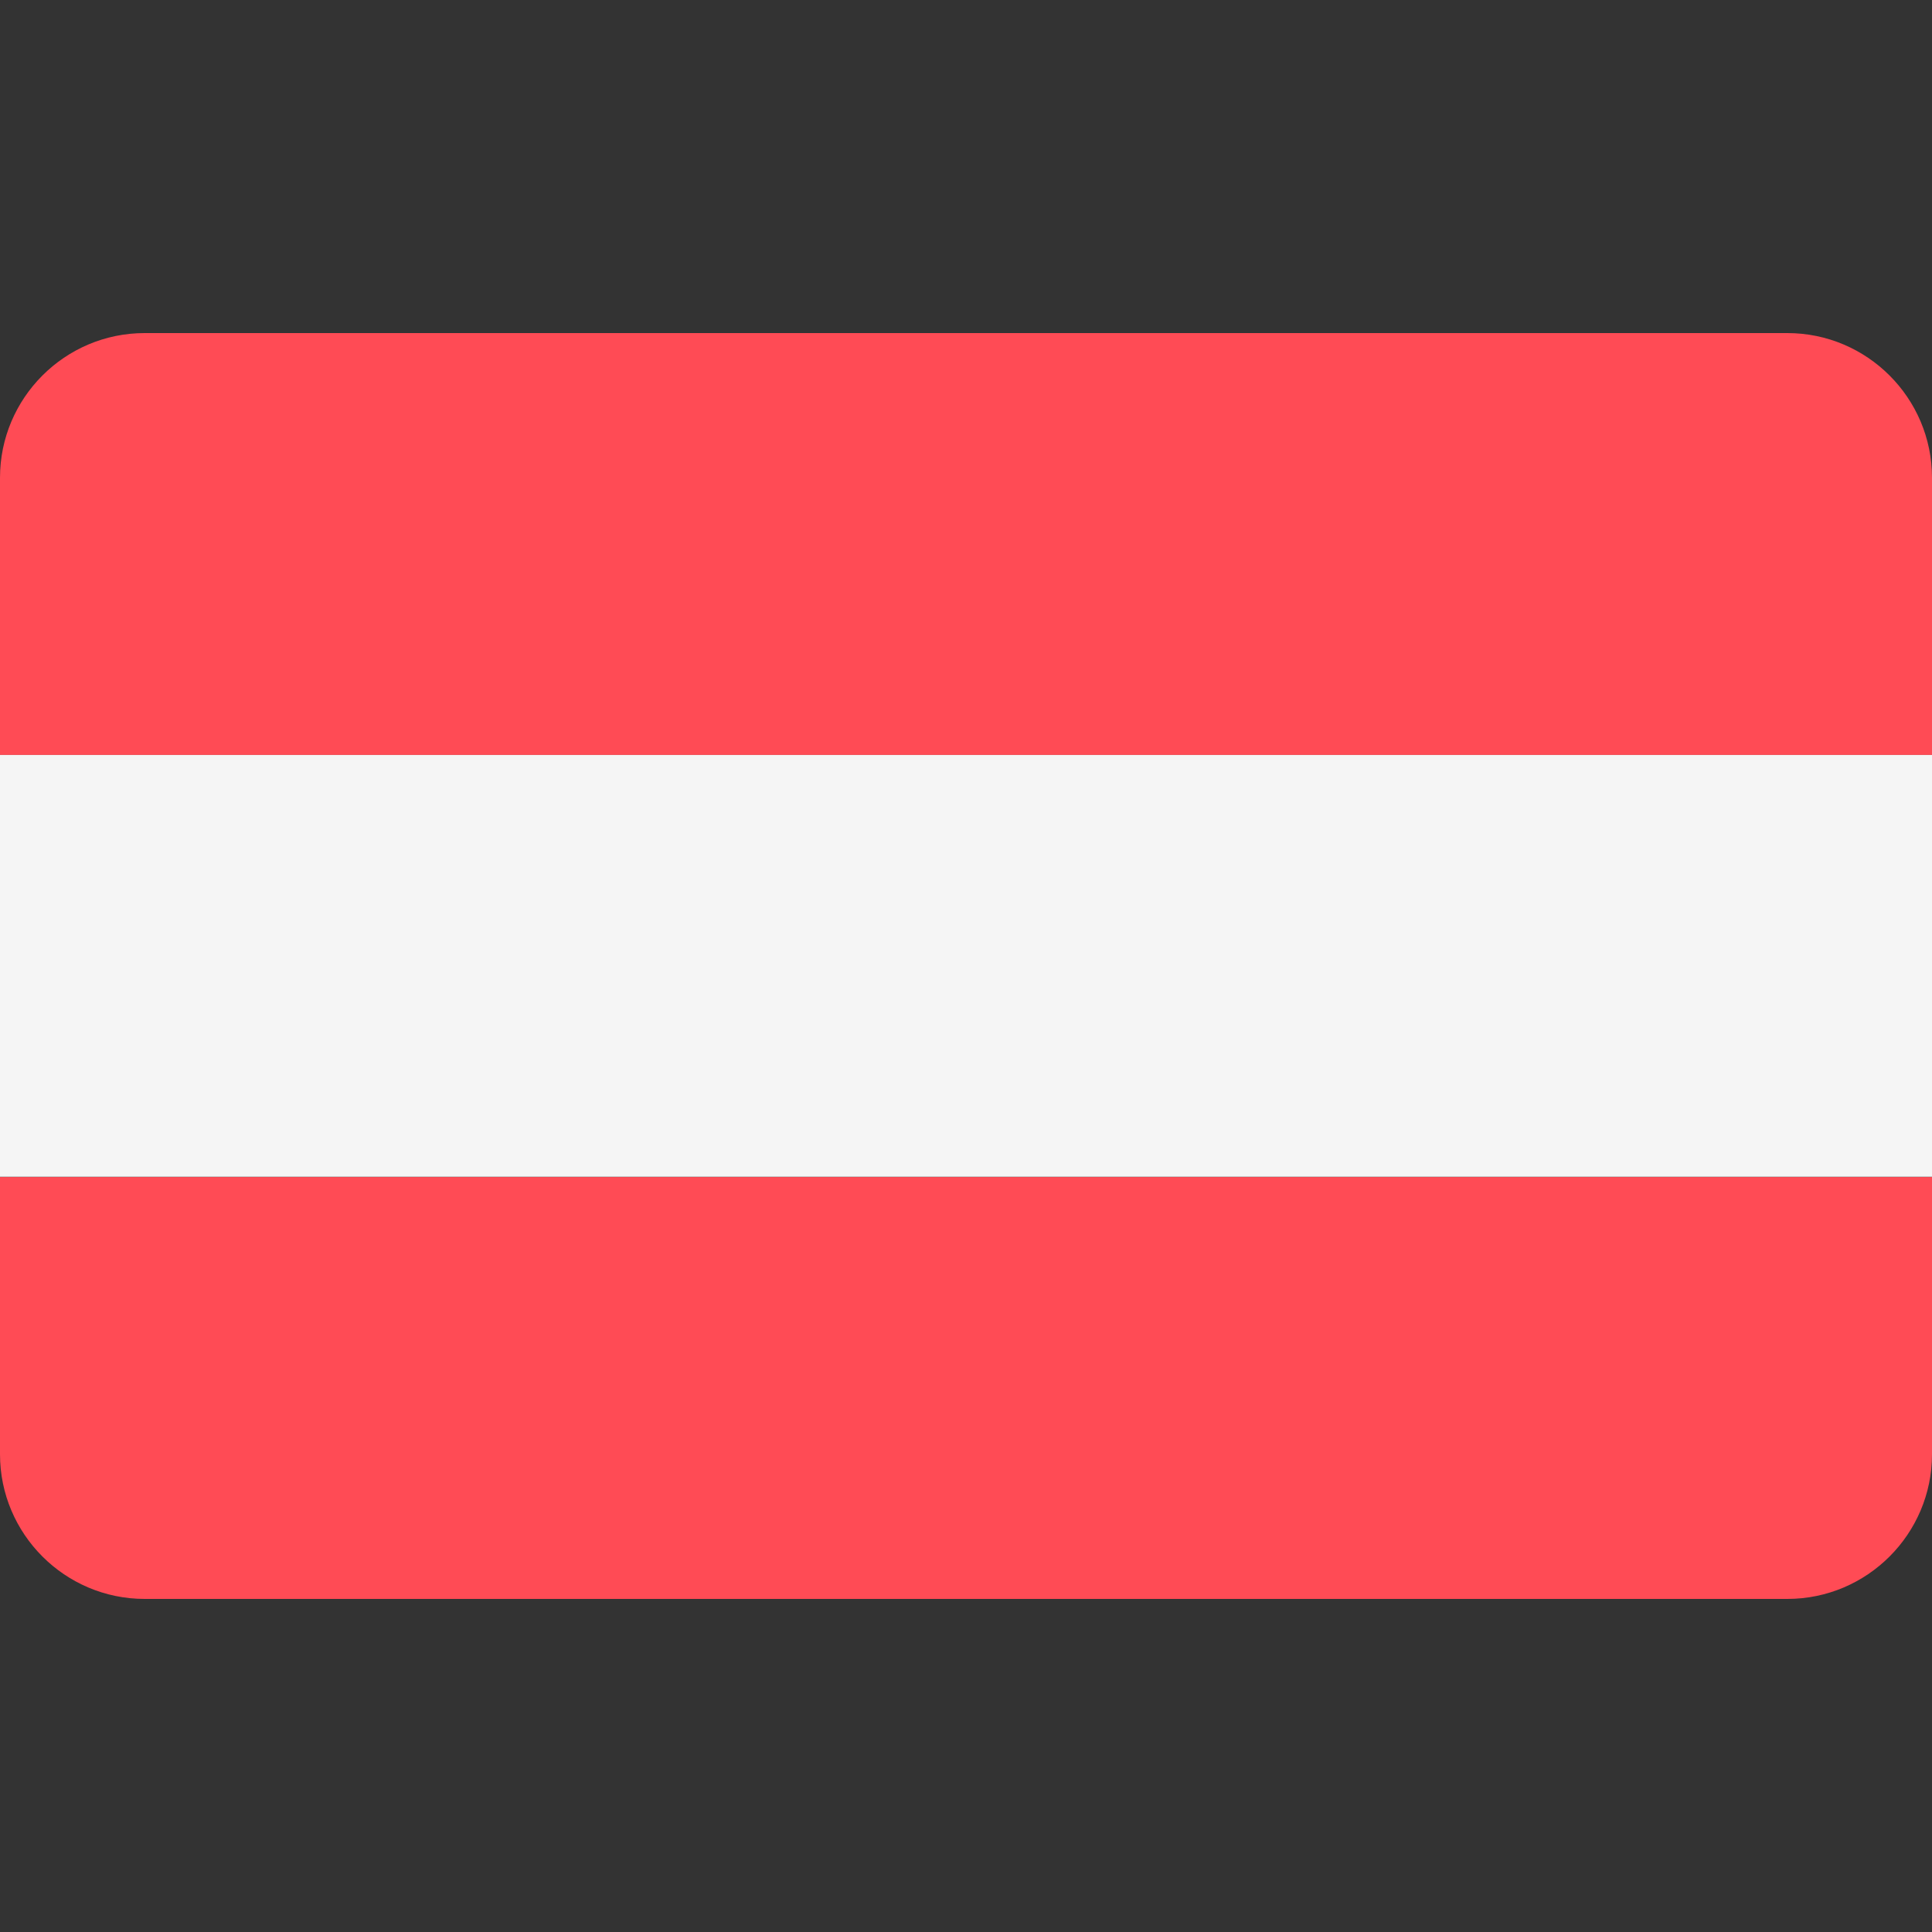
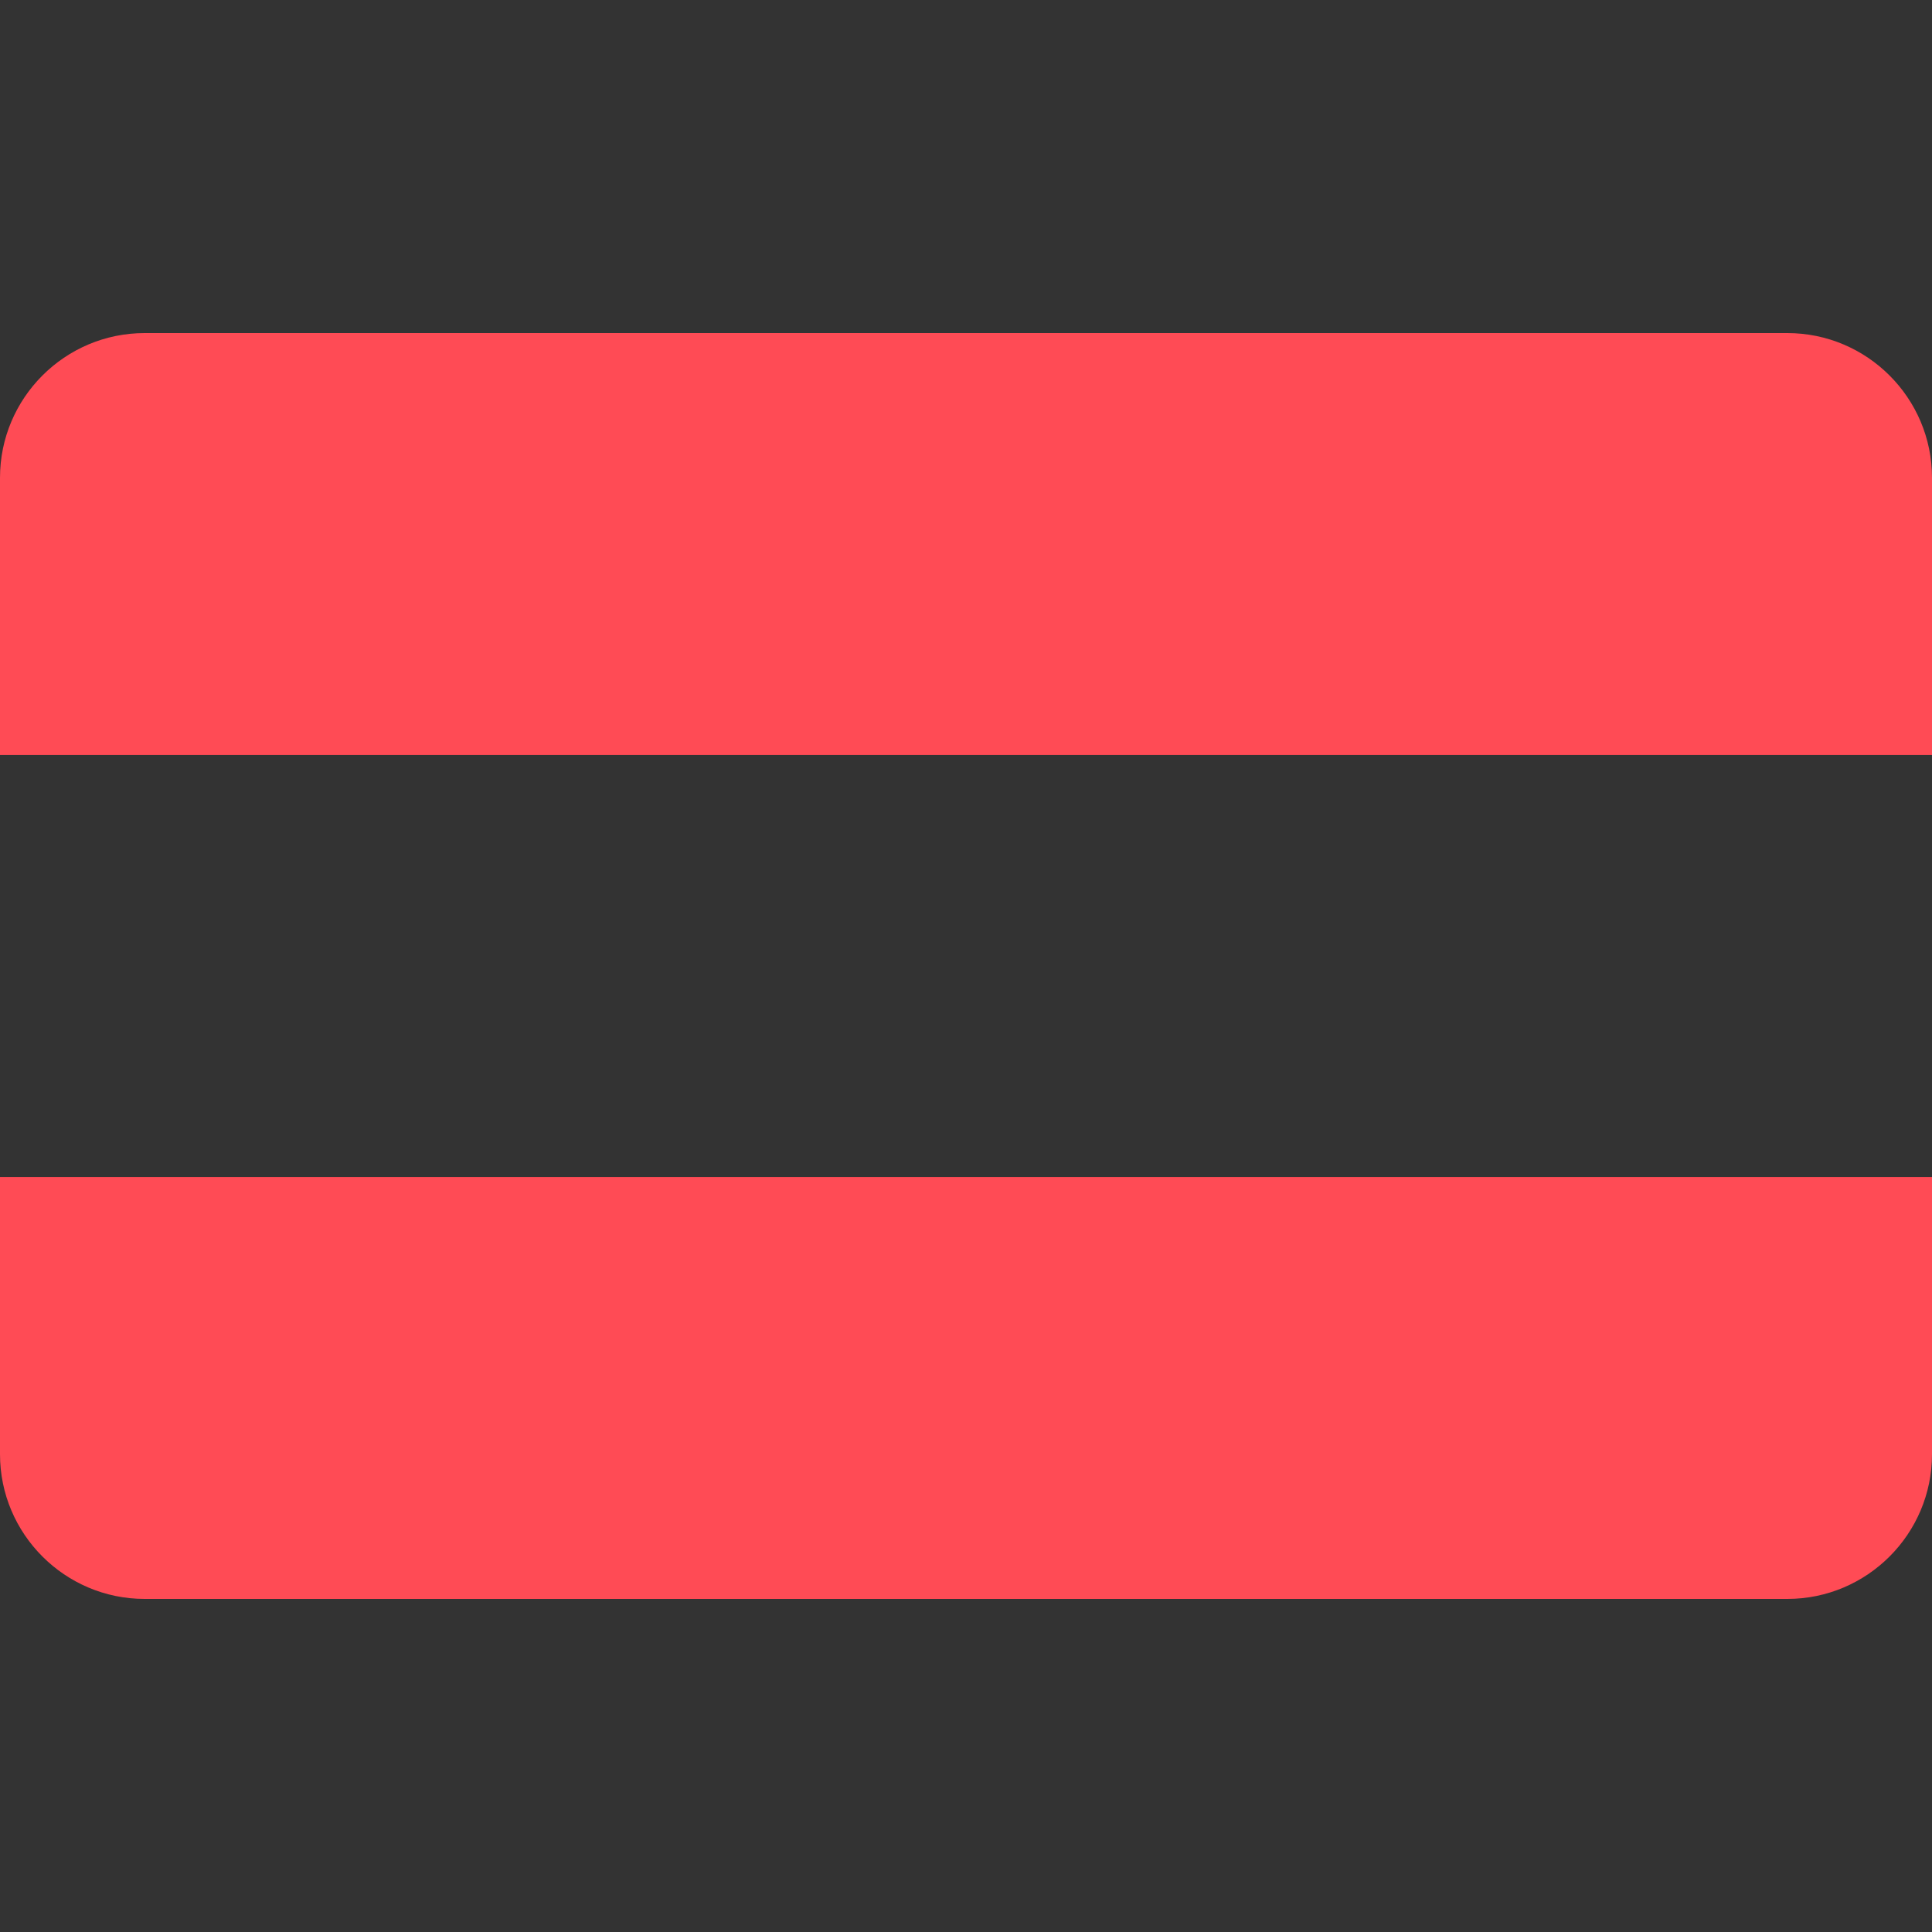
<svg xmlns="http://www.w3.org/2000/svg" width="30px" height="30px" viewBox="0 0 30 30" version="1.1">
  <rect x="0" y="0" width="30" height="30" fill="#333333" stroke="none" />
  <g id="surface1">
    <path style=" stroke:none;fill-rule:nonzero;fill:rgb(100%,29.412%,33.333%);fill-opacity:1;" d="M 27.754 5.172 L 2.246 5.172 C 1.008 5.172 0 6.18 0 7.418 L 0 11.723 L 30 11.723 L 30 7.418 C 30 6.18 28.992 5.172 27.754 5.172 Z M 27.754 5.172 " />
    <path style=" stroke:none;fill-rule:nonzero;fill:rgb(100%,29.412%,33.333%);fill-opacity:1;" d="M 0 22.582 C 0 23.82 1.008 24.828 2.246 24.828 L 27.754 24.828 C 28.992 24.828 30 23.82 30 22.582 L 30 18.277 L 0 18.277 Z M 0 22.582 " />
-     <path style=" stroke:none;fill-rule:nonzero;fill:rgb(96.078%,96.078%,96.078%);fill-opacity:1;" d="M 0 11.723 L 30 11.723 L 30 18.273 L 0 18.273 Z M 0 11.723 " />
  </g>
</svg>